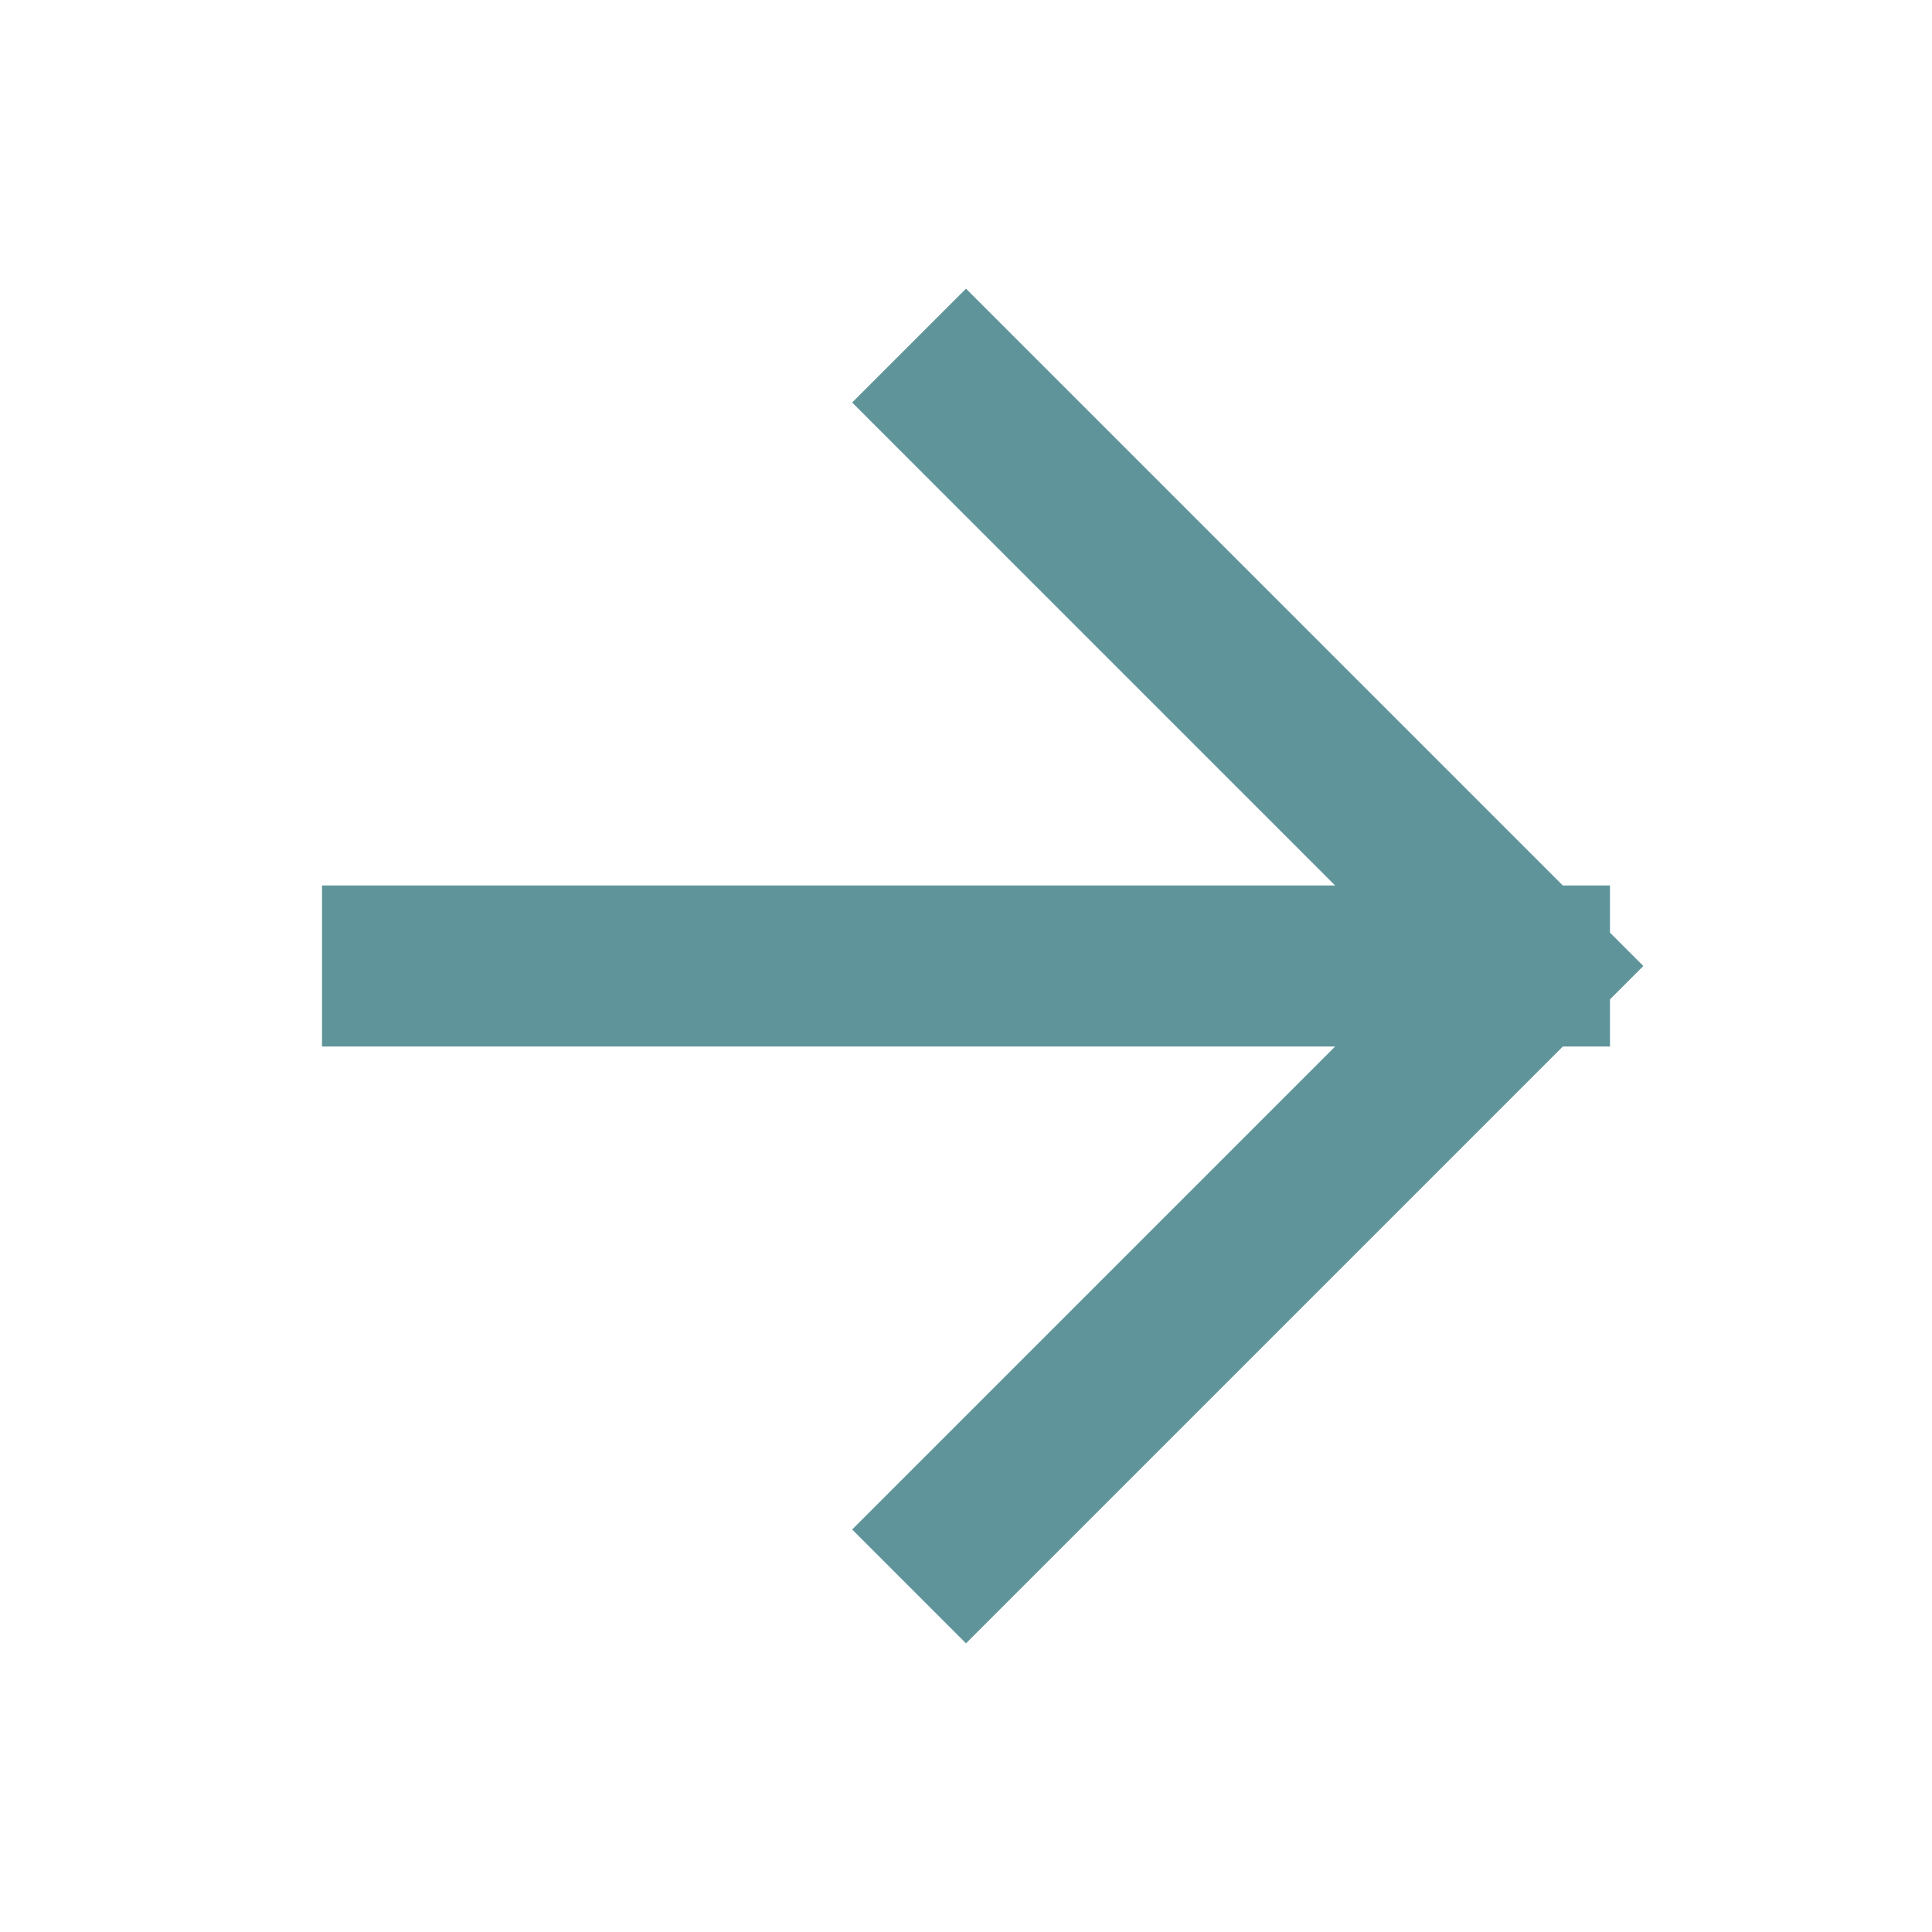
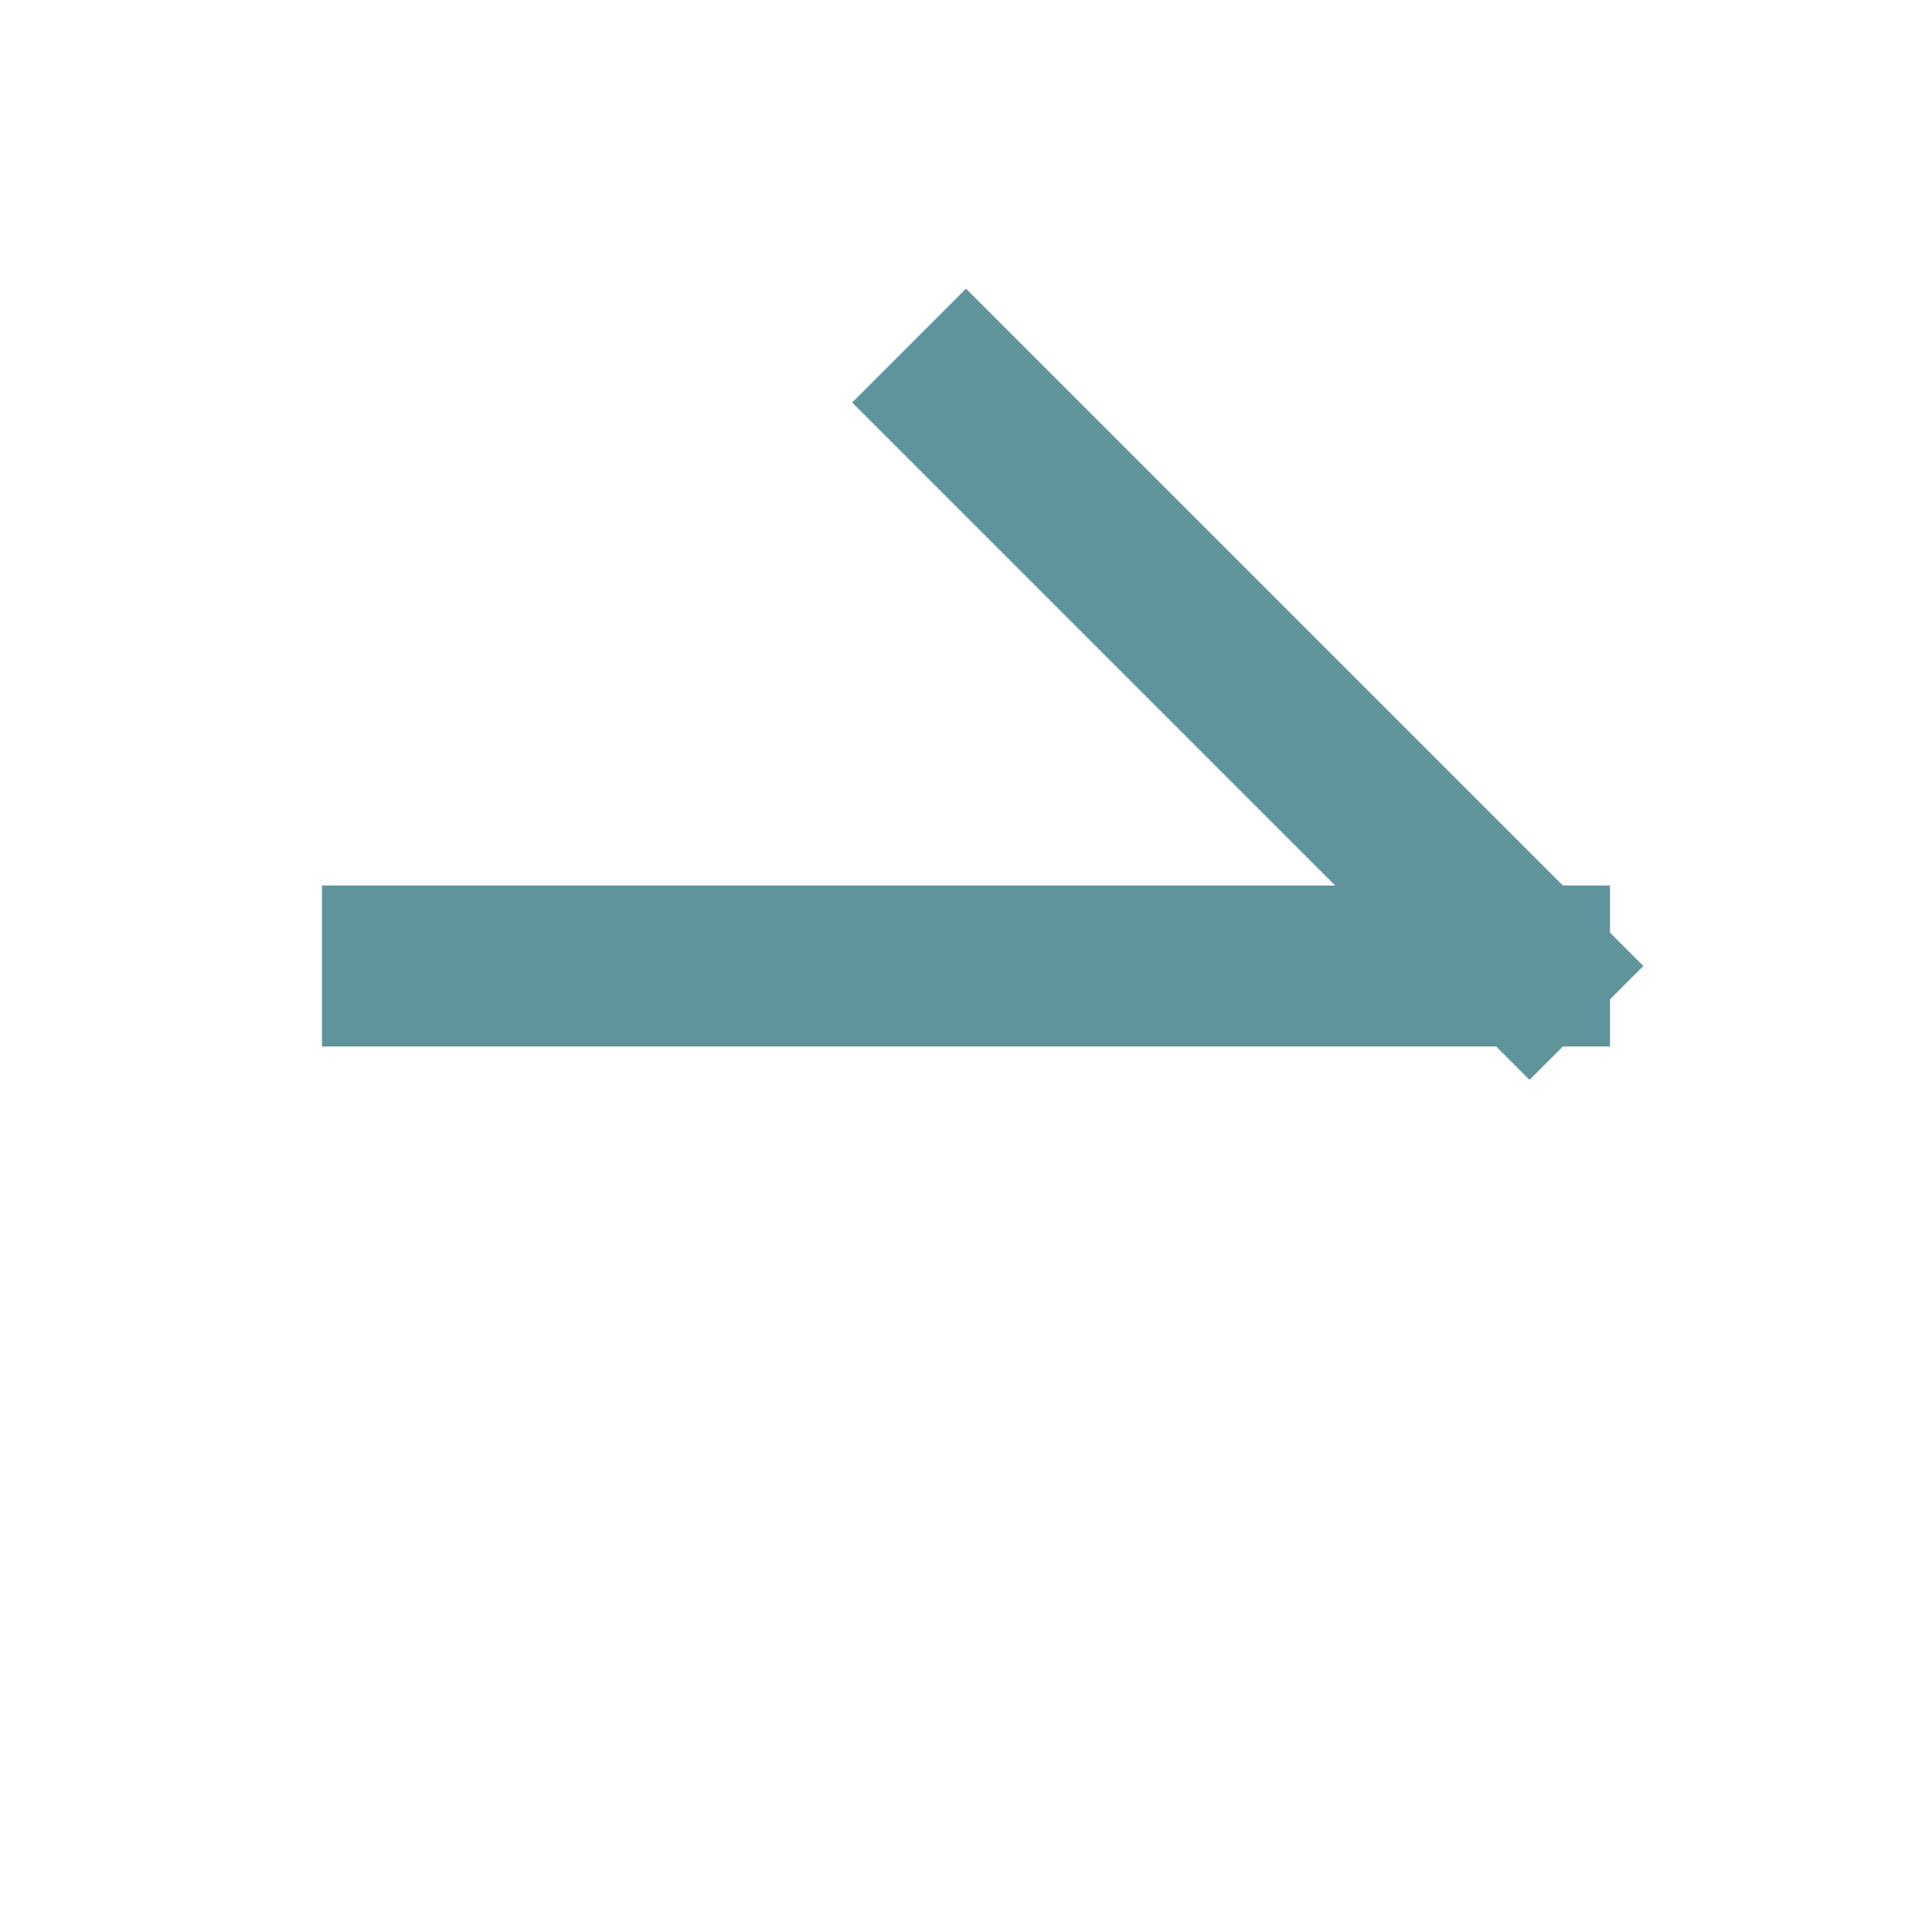
<svg xmlns="http://www.w3.org/2000/svg" width="24" height="24" viewBox="0 0 24 24" fill="none">
  <g id="arrow-right">
-     <path id="Icon" d="M5 12H19M19 12L12 5M19 12L12 19" stroke="#5F959A" stroke-width="2" stroke-linecap="square" stroke-linejoin="round" />
+     <path id="Icon" d="M5 12H19M19 12L12 5M19 12" stroke="#5F959A" stroke-width="2" stroke-linecap="square" stroke-linejoin="round" />
  </g>
</svg>